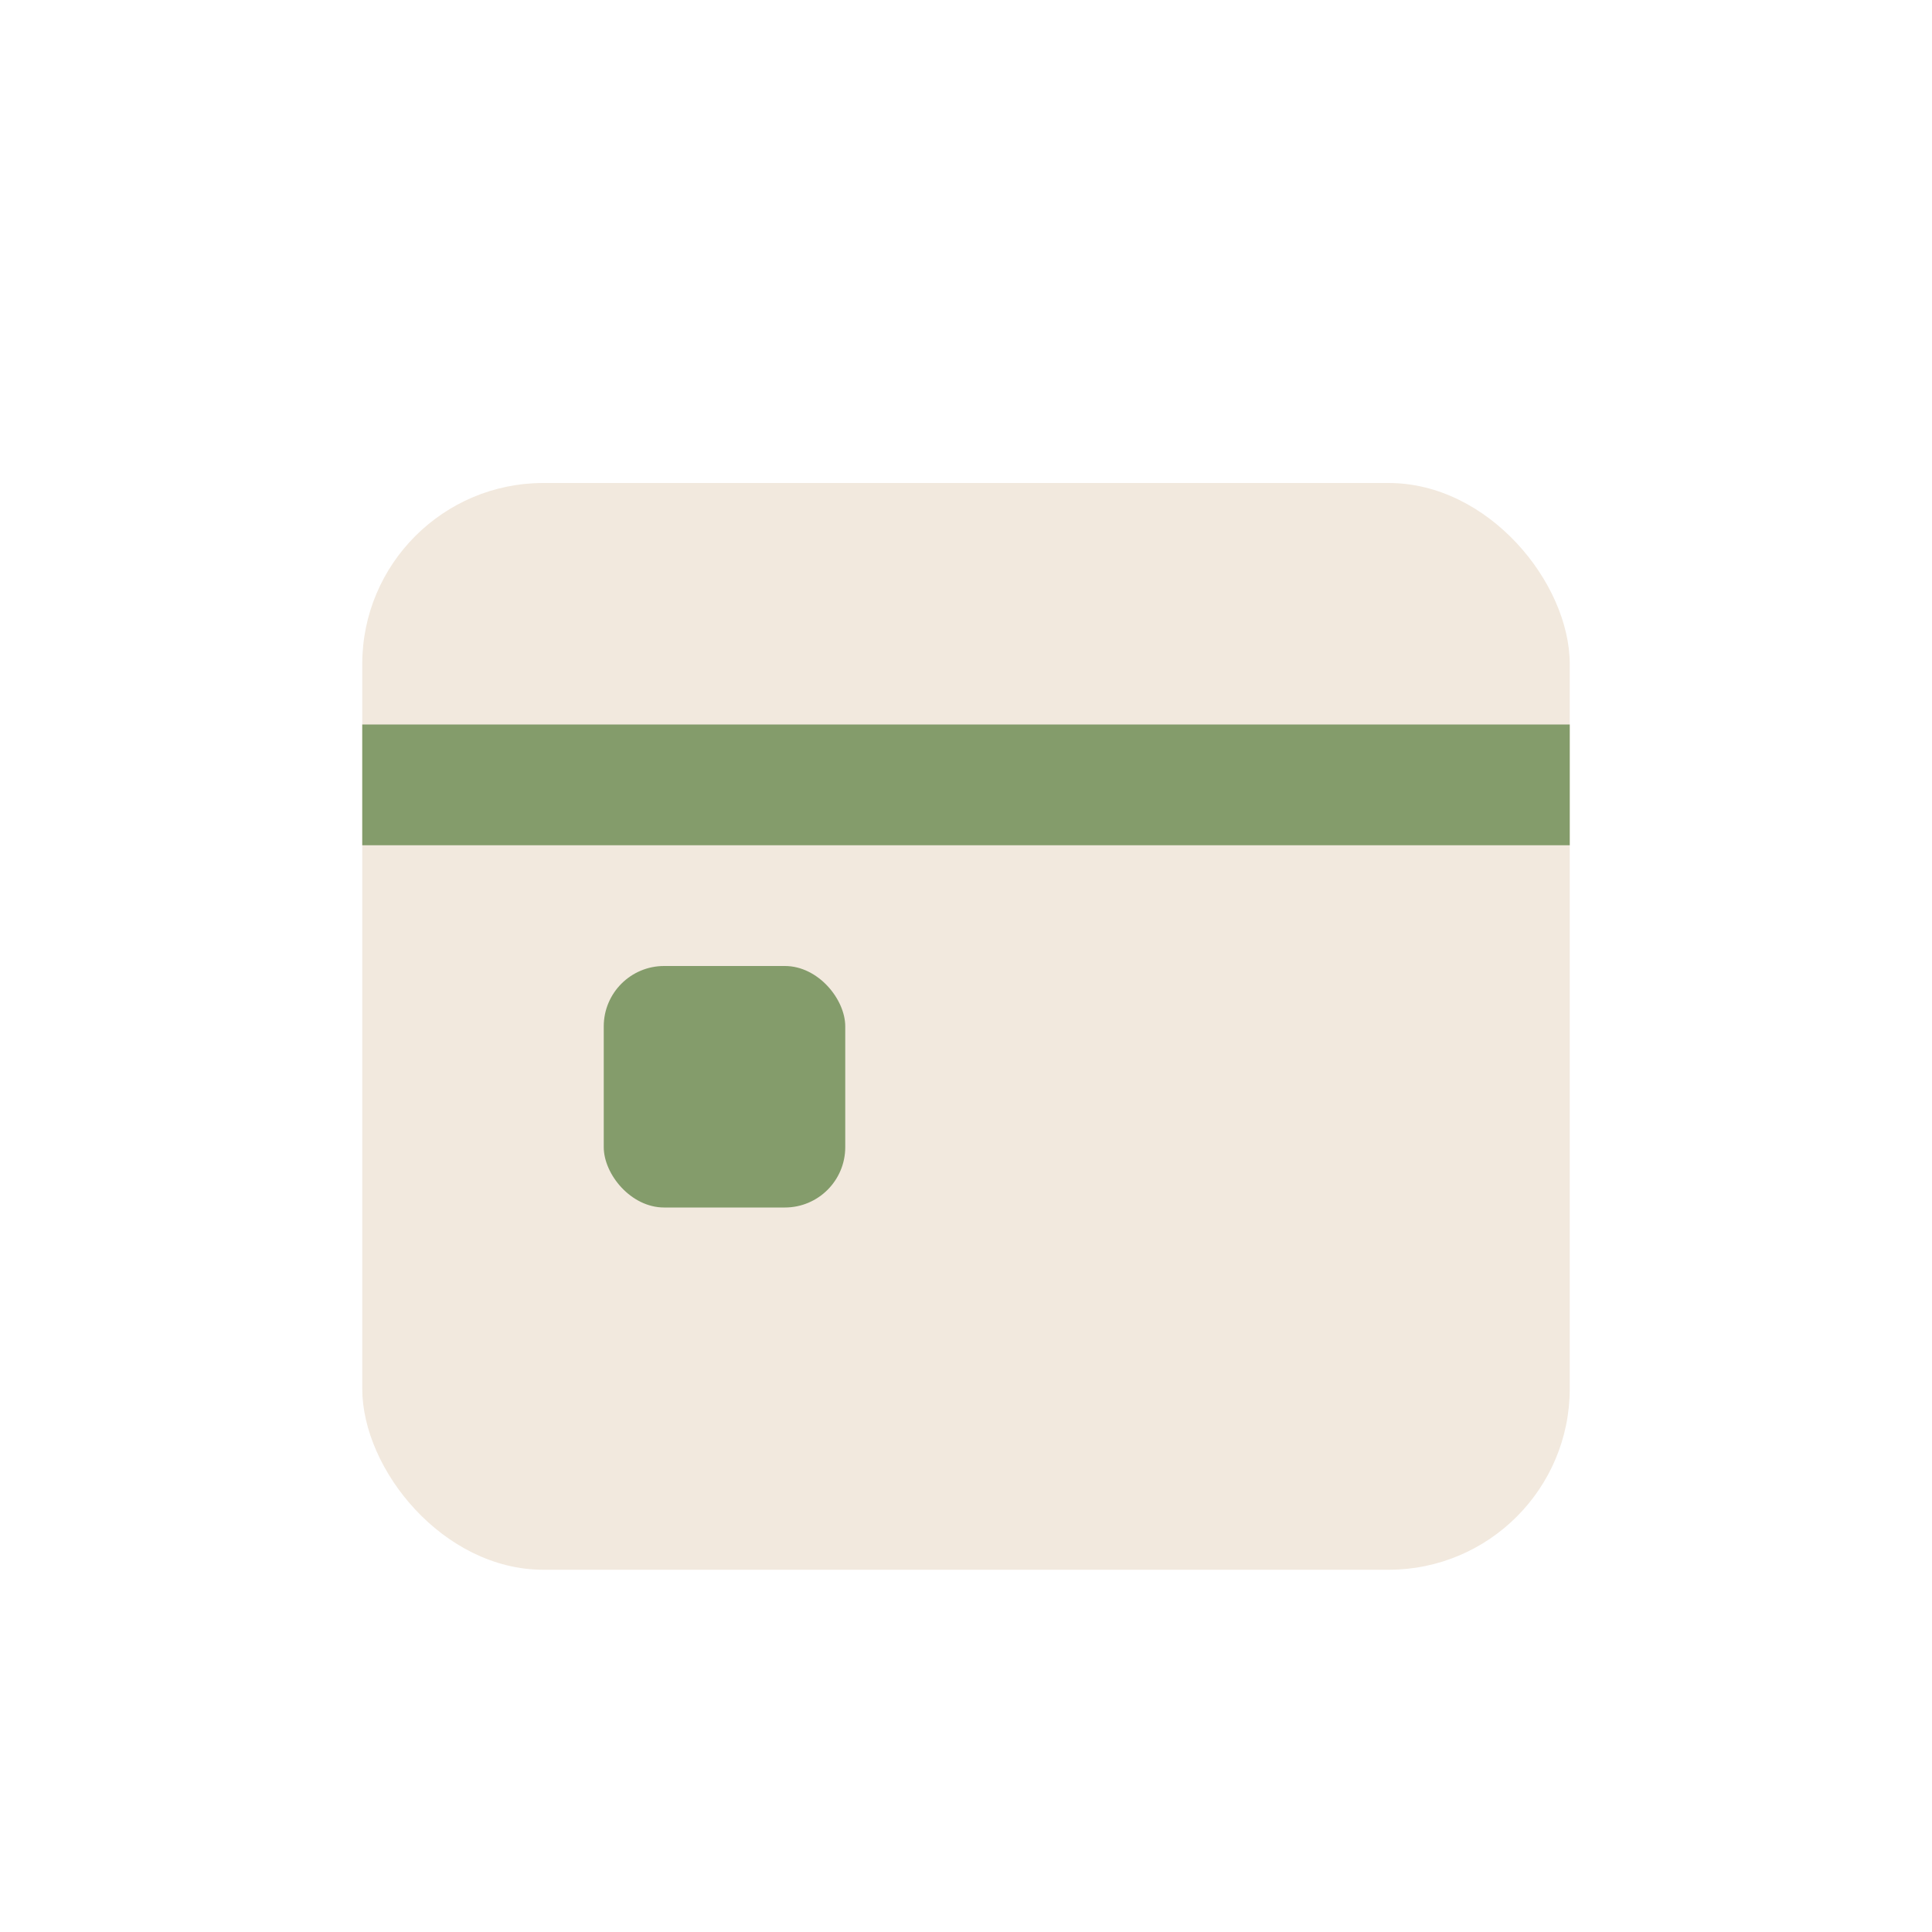
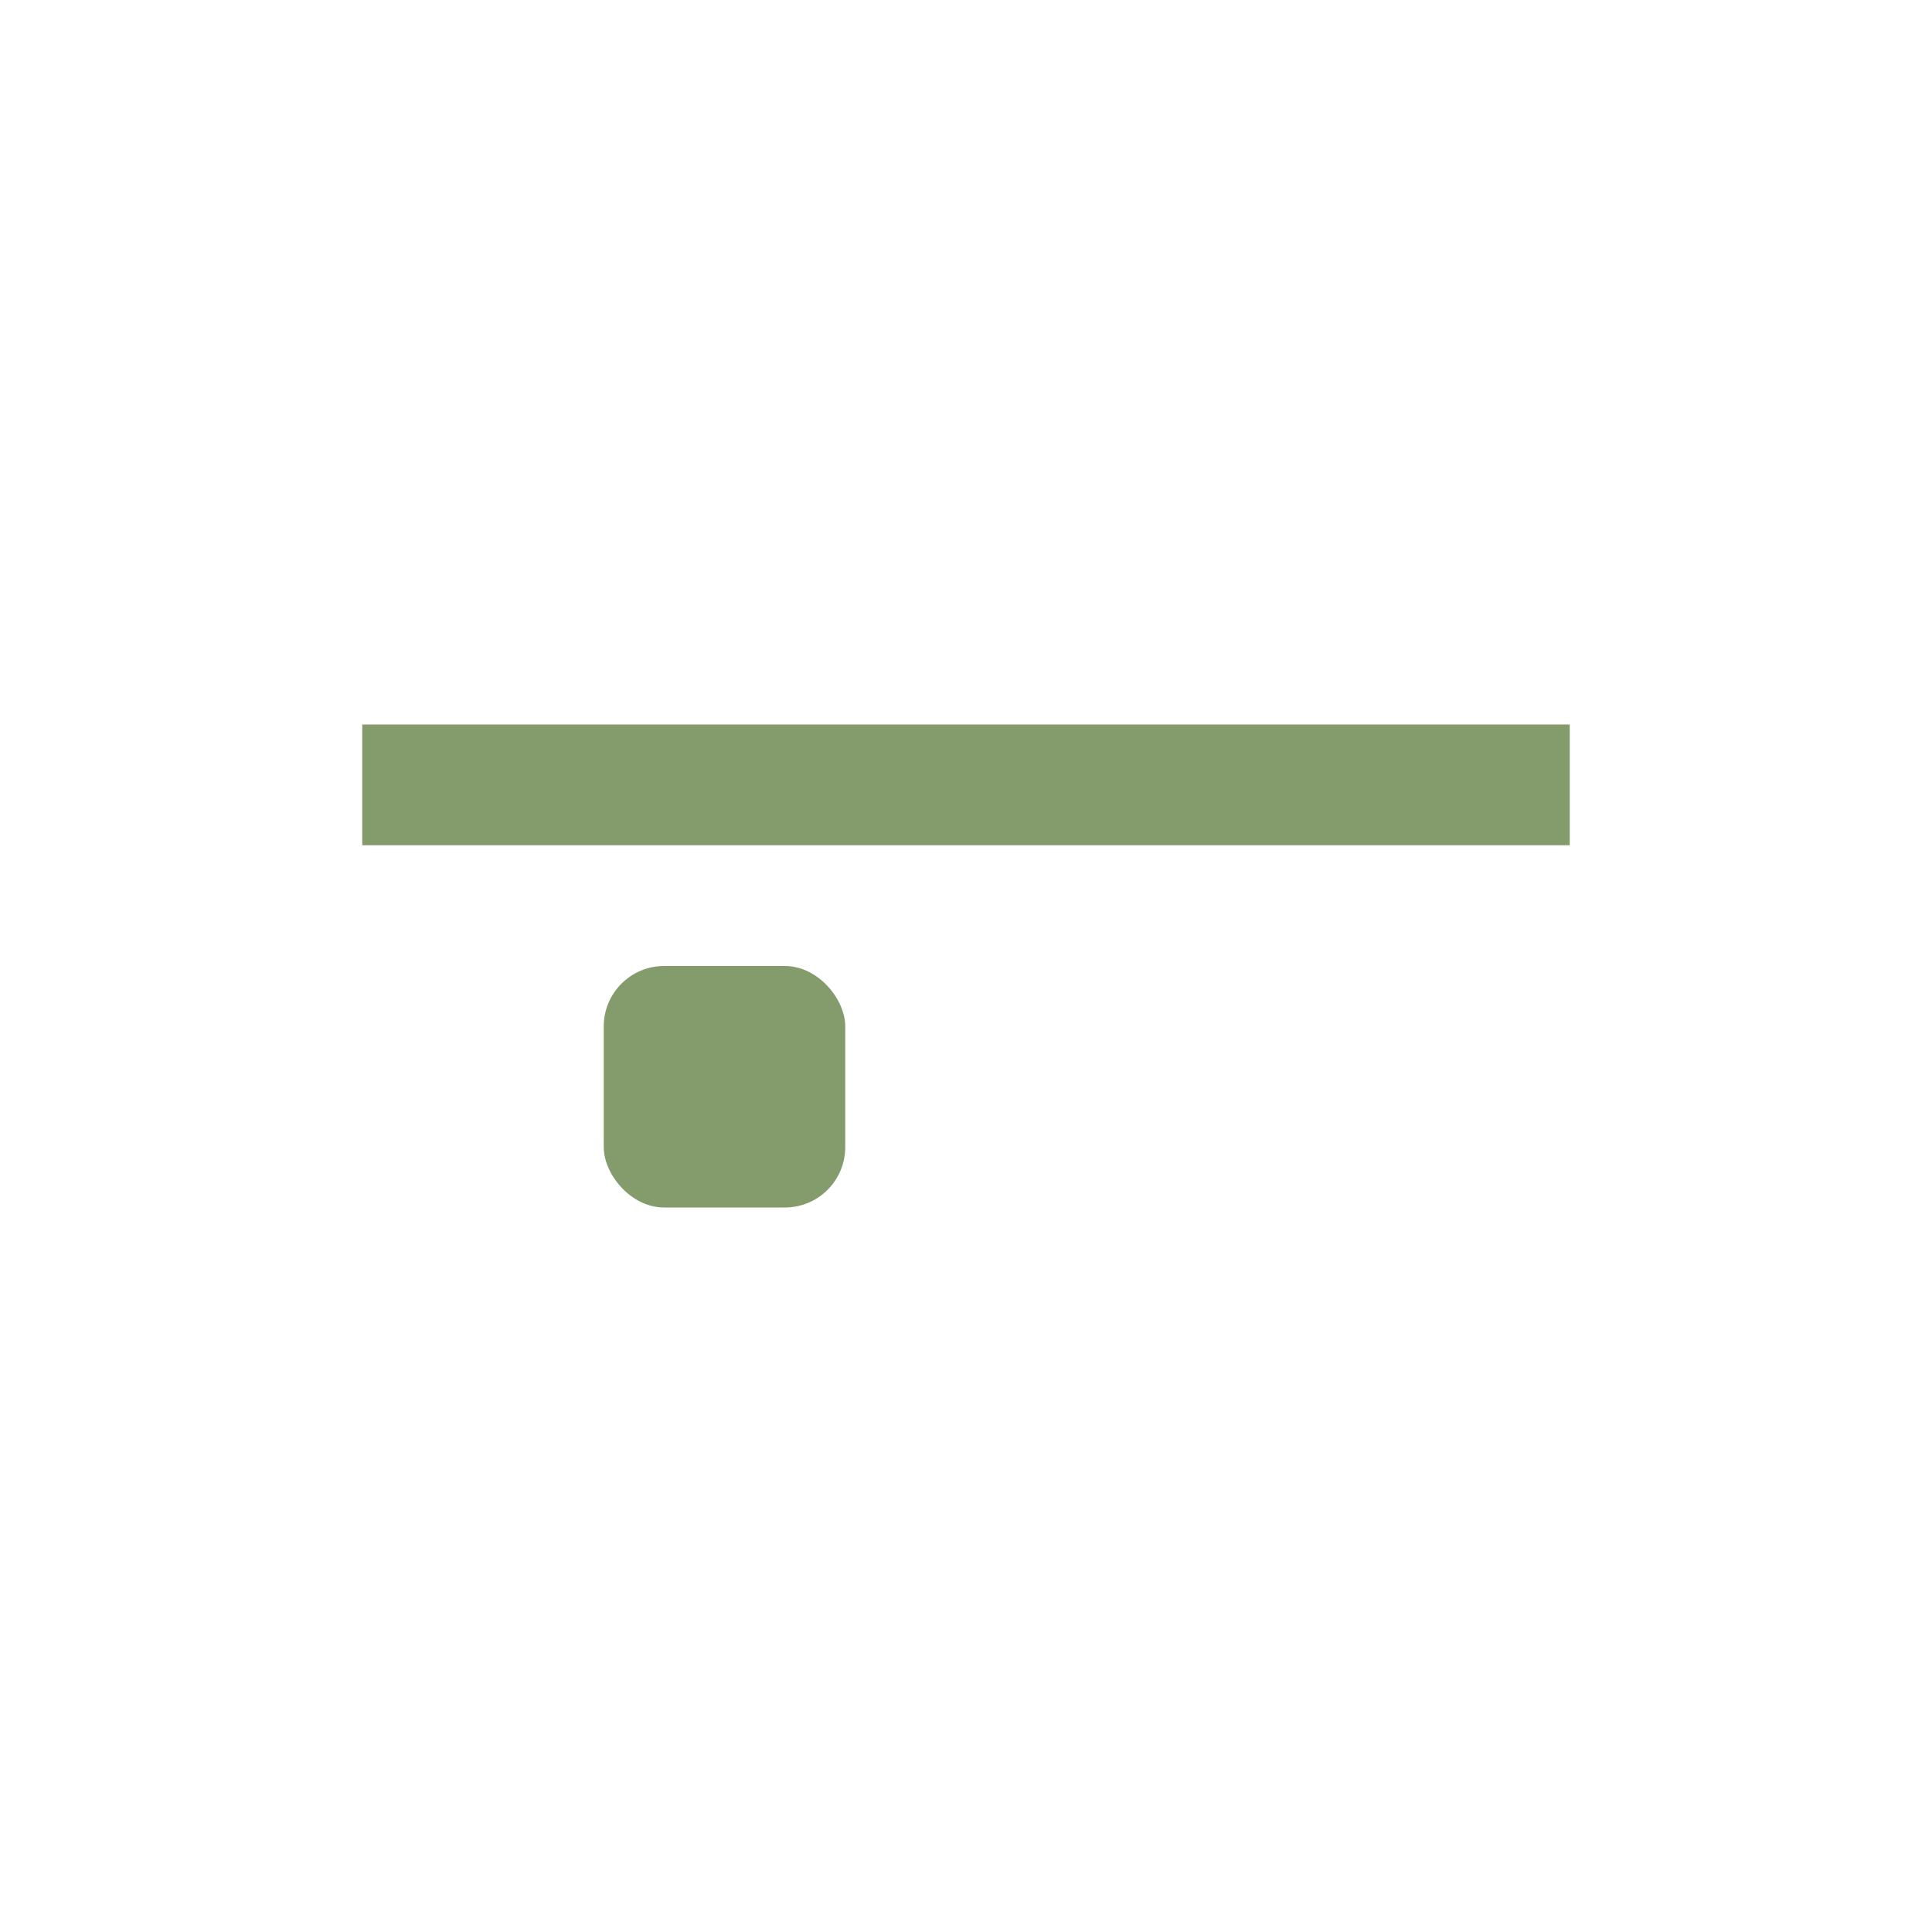
<svg xmlns="http://www.w3.org/2000/svg" width="32" height="32" viewBox="0 0 32 32">
-   <rect x="6" y="8" width="20" height="18" rx="3" fill="#F2E9DE" />
  <rect x="6" y="12" width="20" height="2" fill="#849C6B" />
  <rect x="10" y="16" width="4" height="4" rx="1" fill="#849C6B" />
</svg>